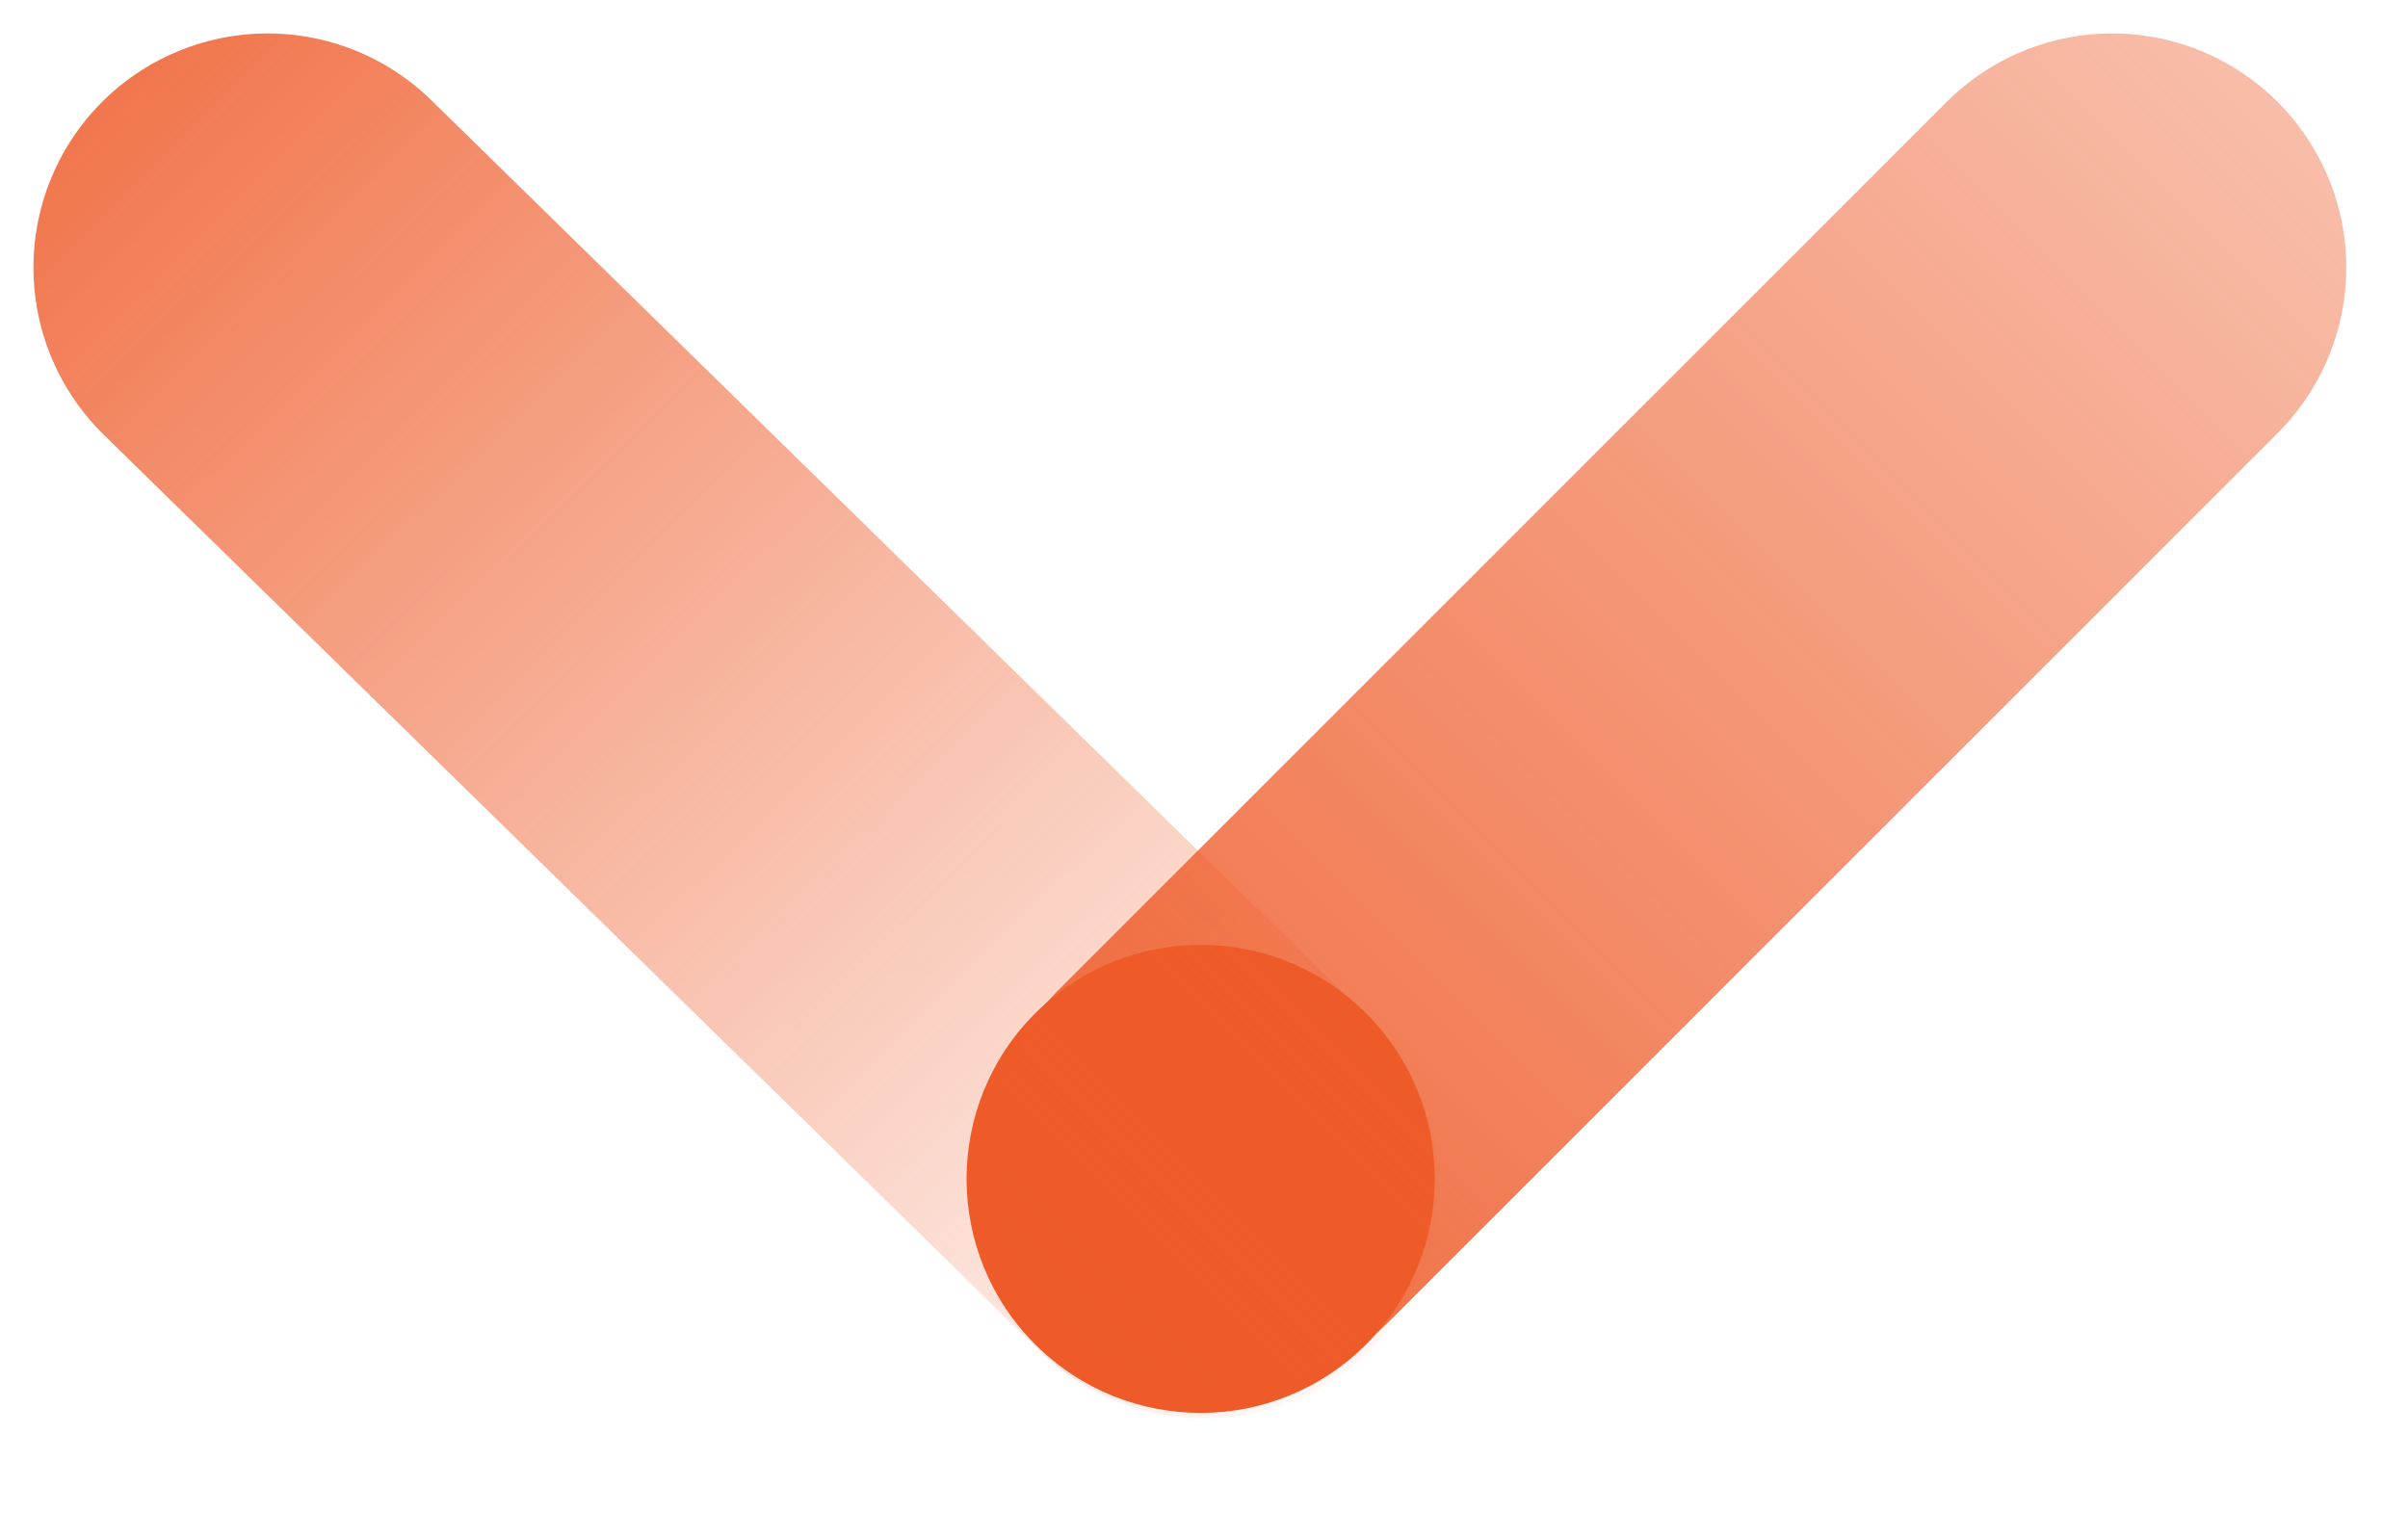
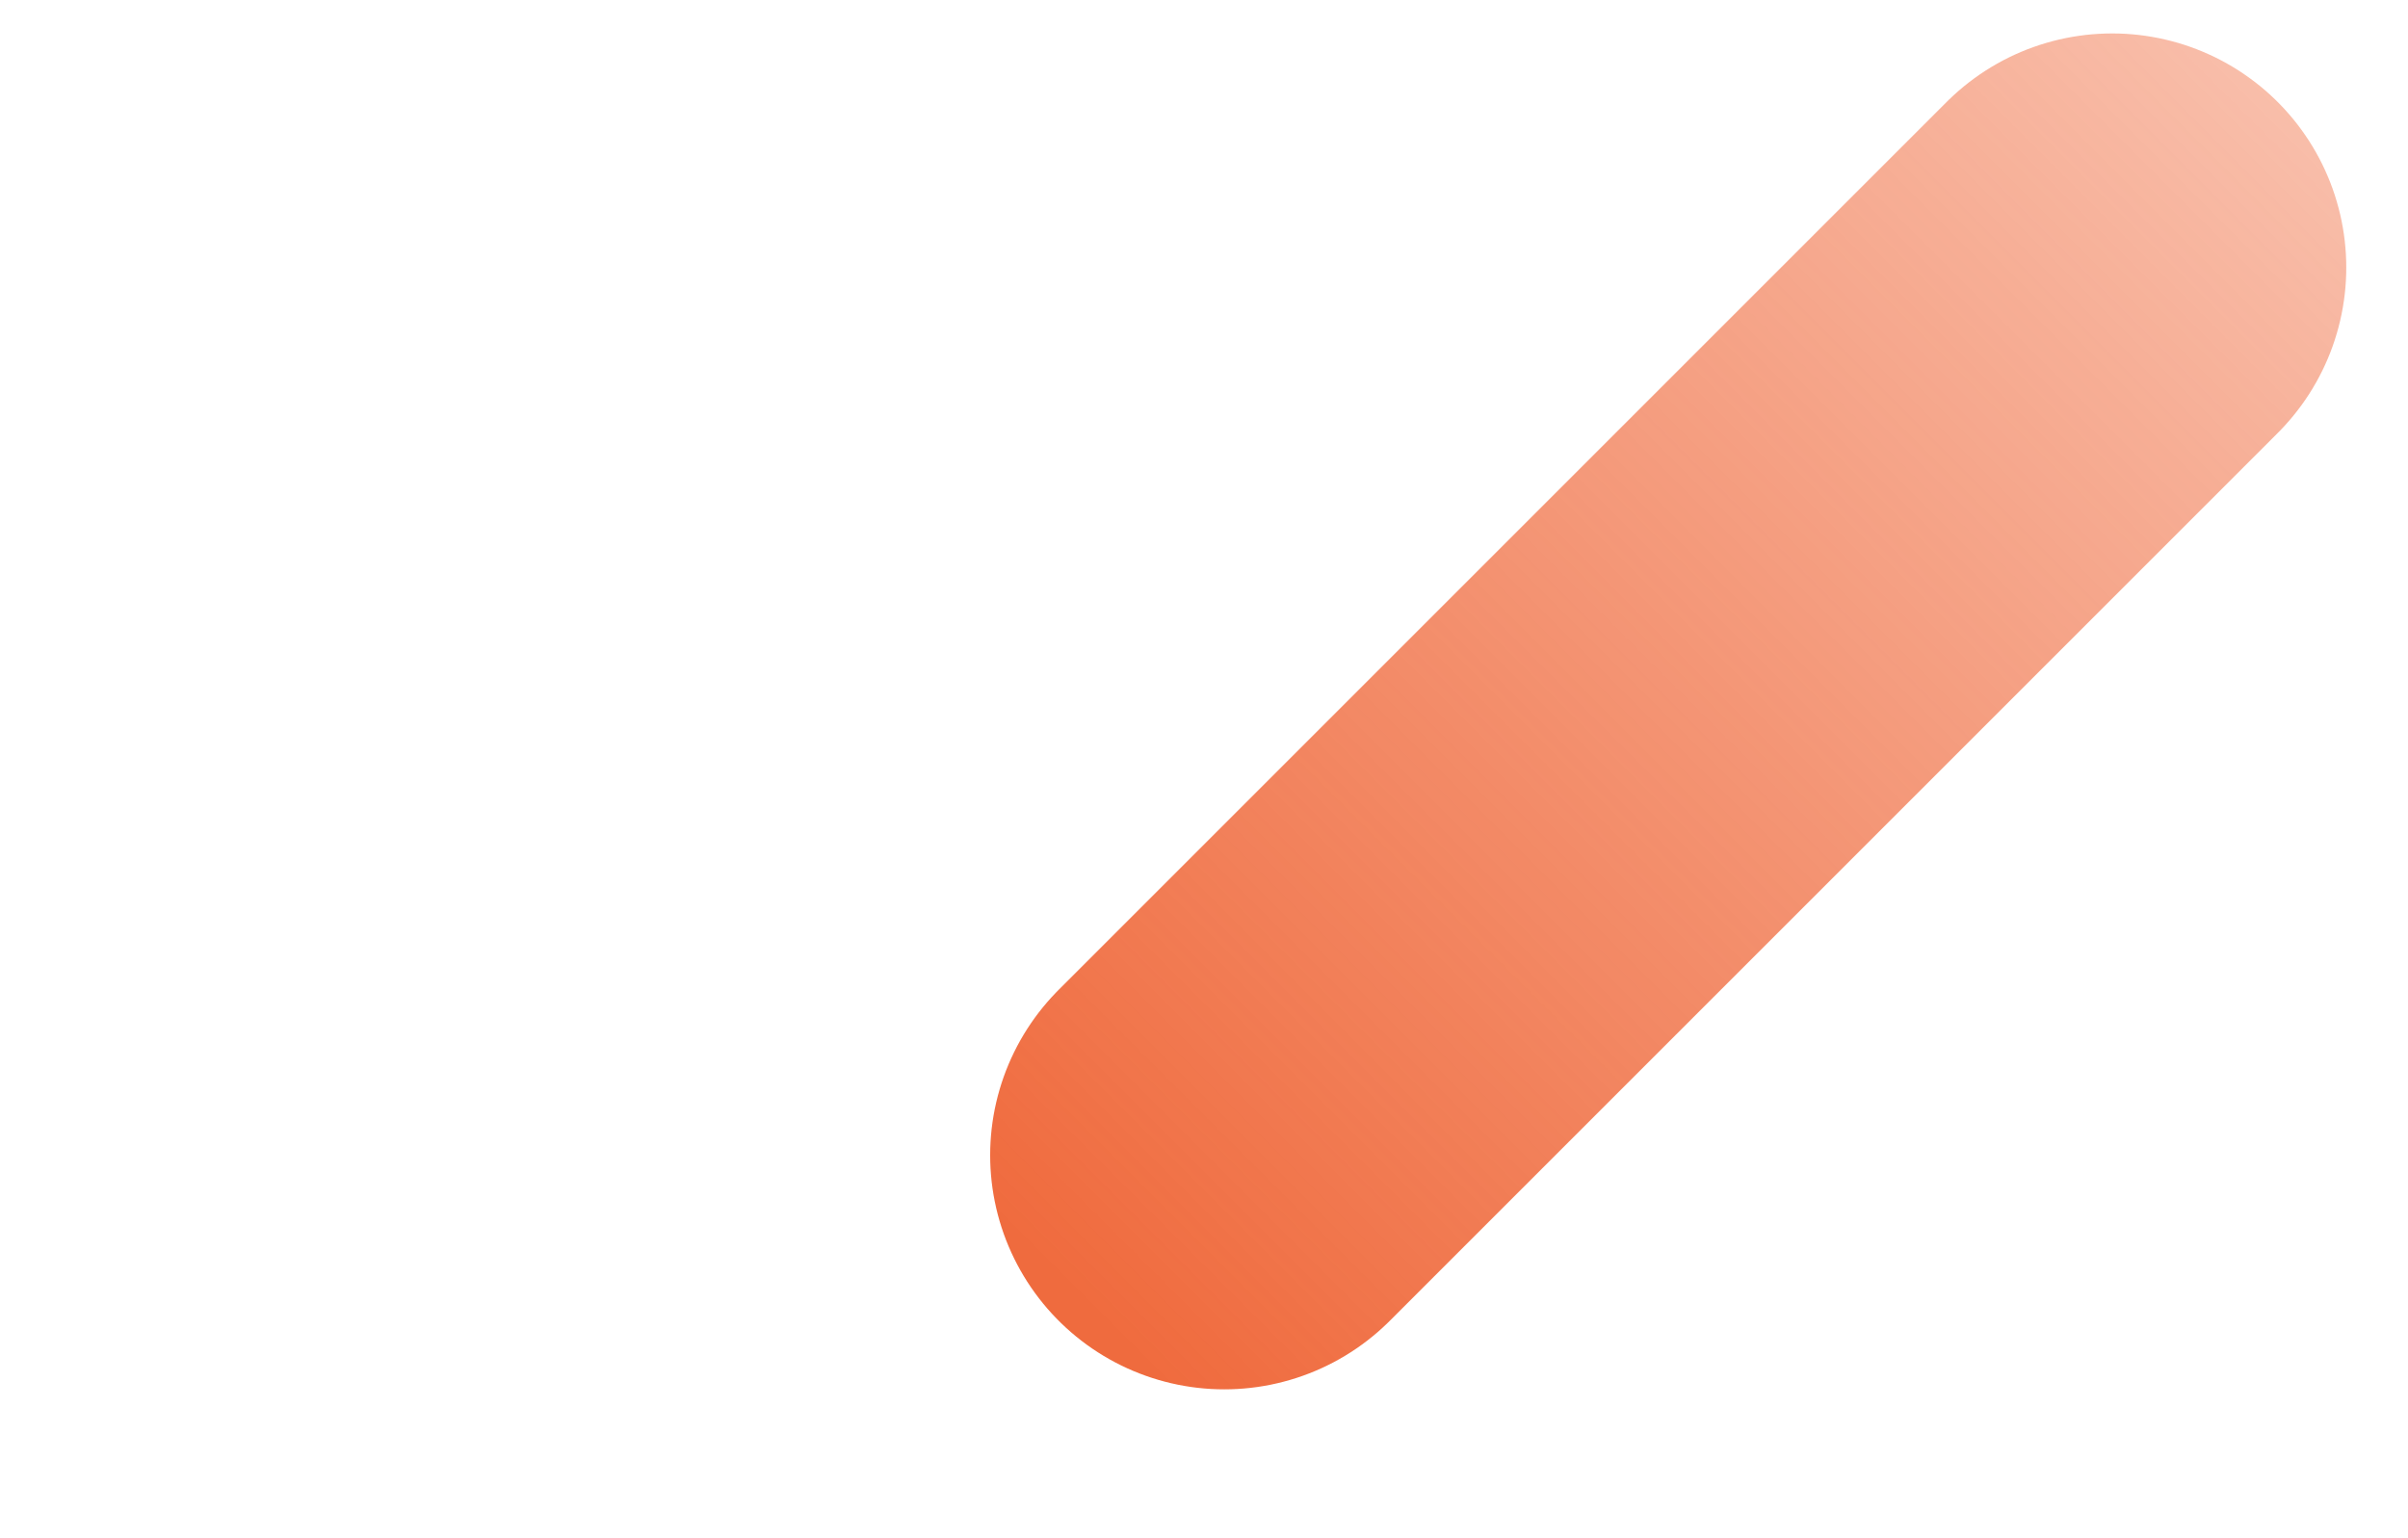
<svg xmlns="http://www.w3.org/2000/svg" width="36" height="23" viewBox="0 0 36 23" fill="none">
-   <path d="M18 17.707L4 4" stroke="url(#paint0_linear_498_1125)" stroke-width="7" stroke-linecap="round" />
-   <circle r="3.5" transform="matrix(0.707 -0.707 -0.707 -0.707 17.95 17.627)" fill="#EE5B29" />
  <path d="M18.303 17.274L31.577 4" stroke="url(#paint1_linear_498_1125)" stroke-width="7" stroke-linecap="round" />
  <defs>
    <linearGradient id="paint0_linear_498_1125" x1="-12.348" y1="-7.662" x2="17.384" y2="22.642" gradientUnits="userSpaceOnUse">
      <stop offset="0.331" stop-color="#EE5B29" stop-opacity="0.9" />
      <stop offset="1" stop-color="#EE5B29" stop-opacity="0.05" />
    </linearGradient>
    <linearGradient id="paint1_linear_498_1125" x1="48.656" y1="-8.932" x2="18.28" y2="21.444" gradientUnits="userSpaceOnUse">
      <stop stop-color="#EE5B29" stop-opacity="0.05" />
      <stop offset="1" stop-color="#EE5B29" stop-opacity="0.9" />
    </linearGradient>
  </defs>
</svg>